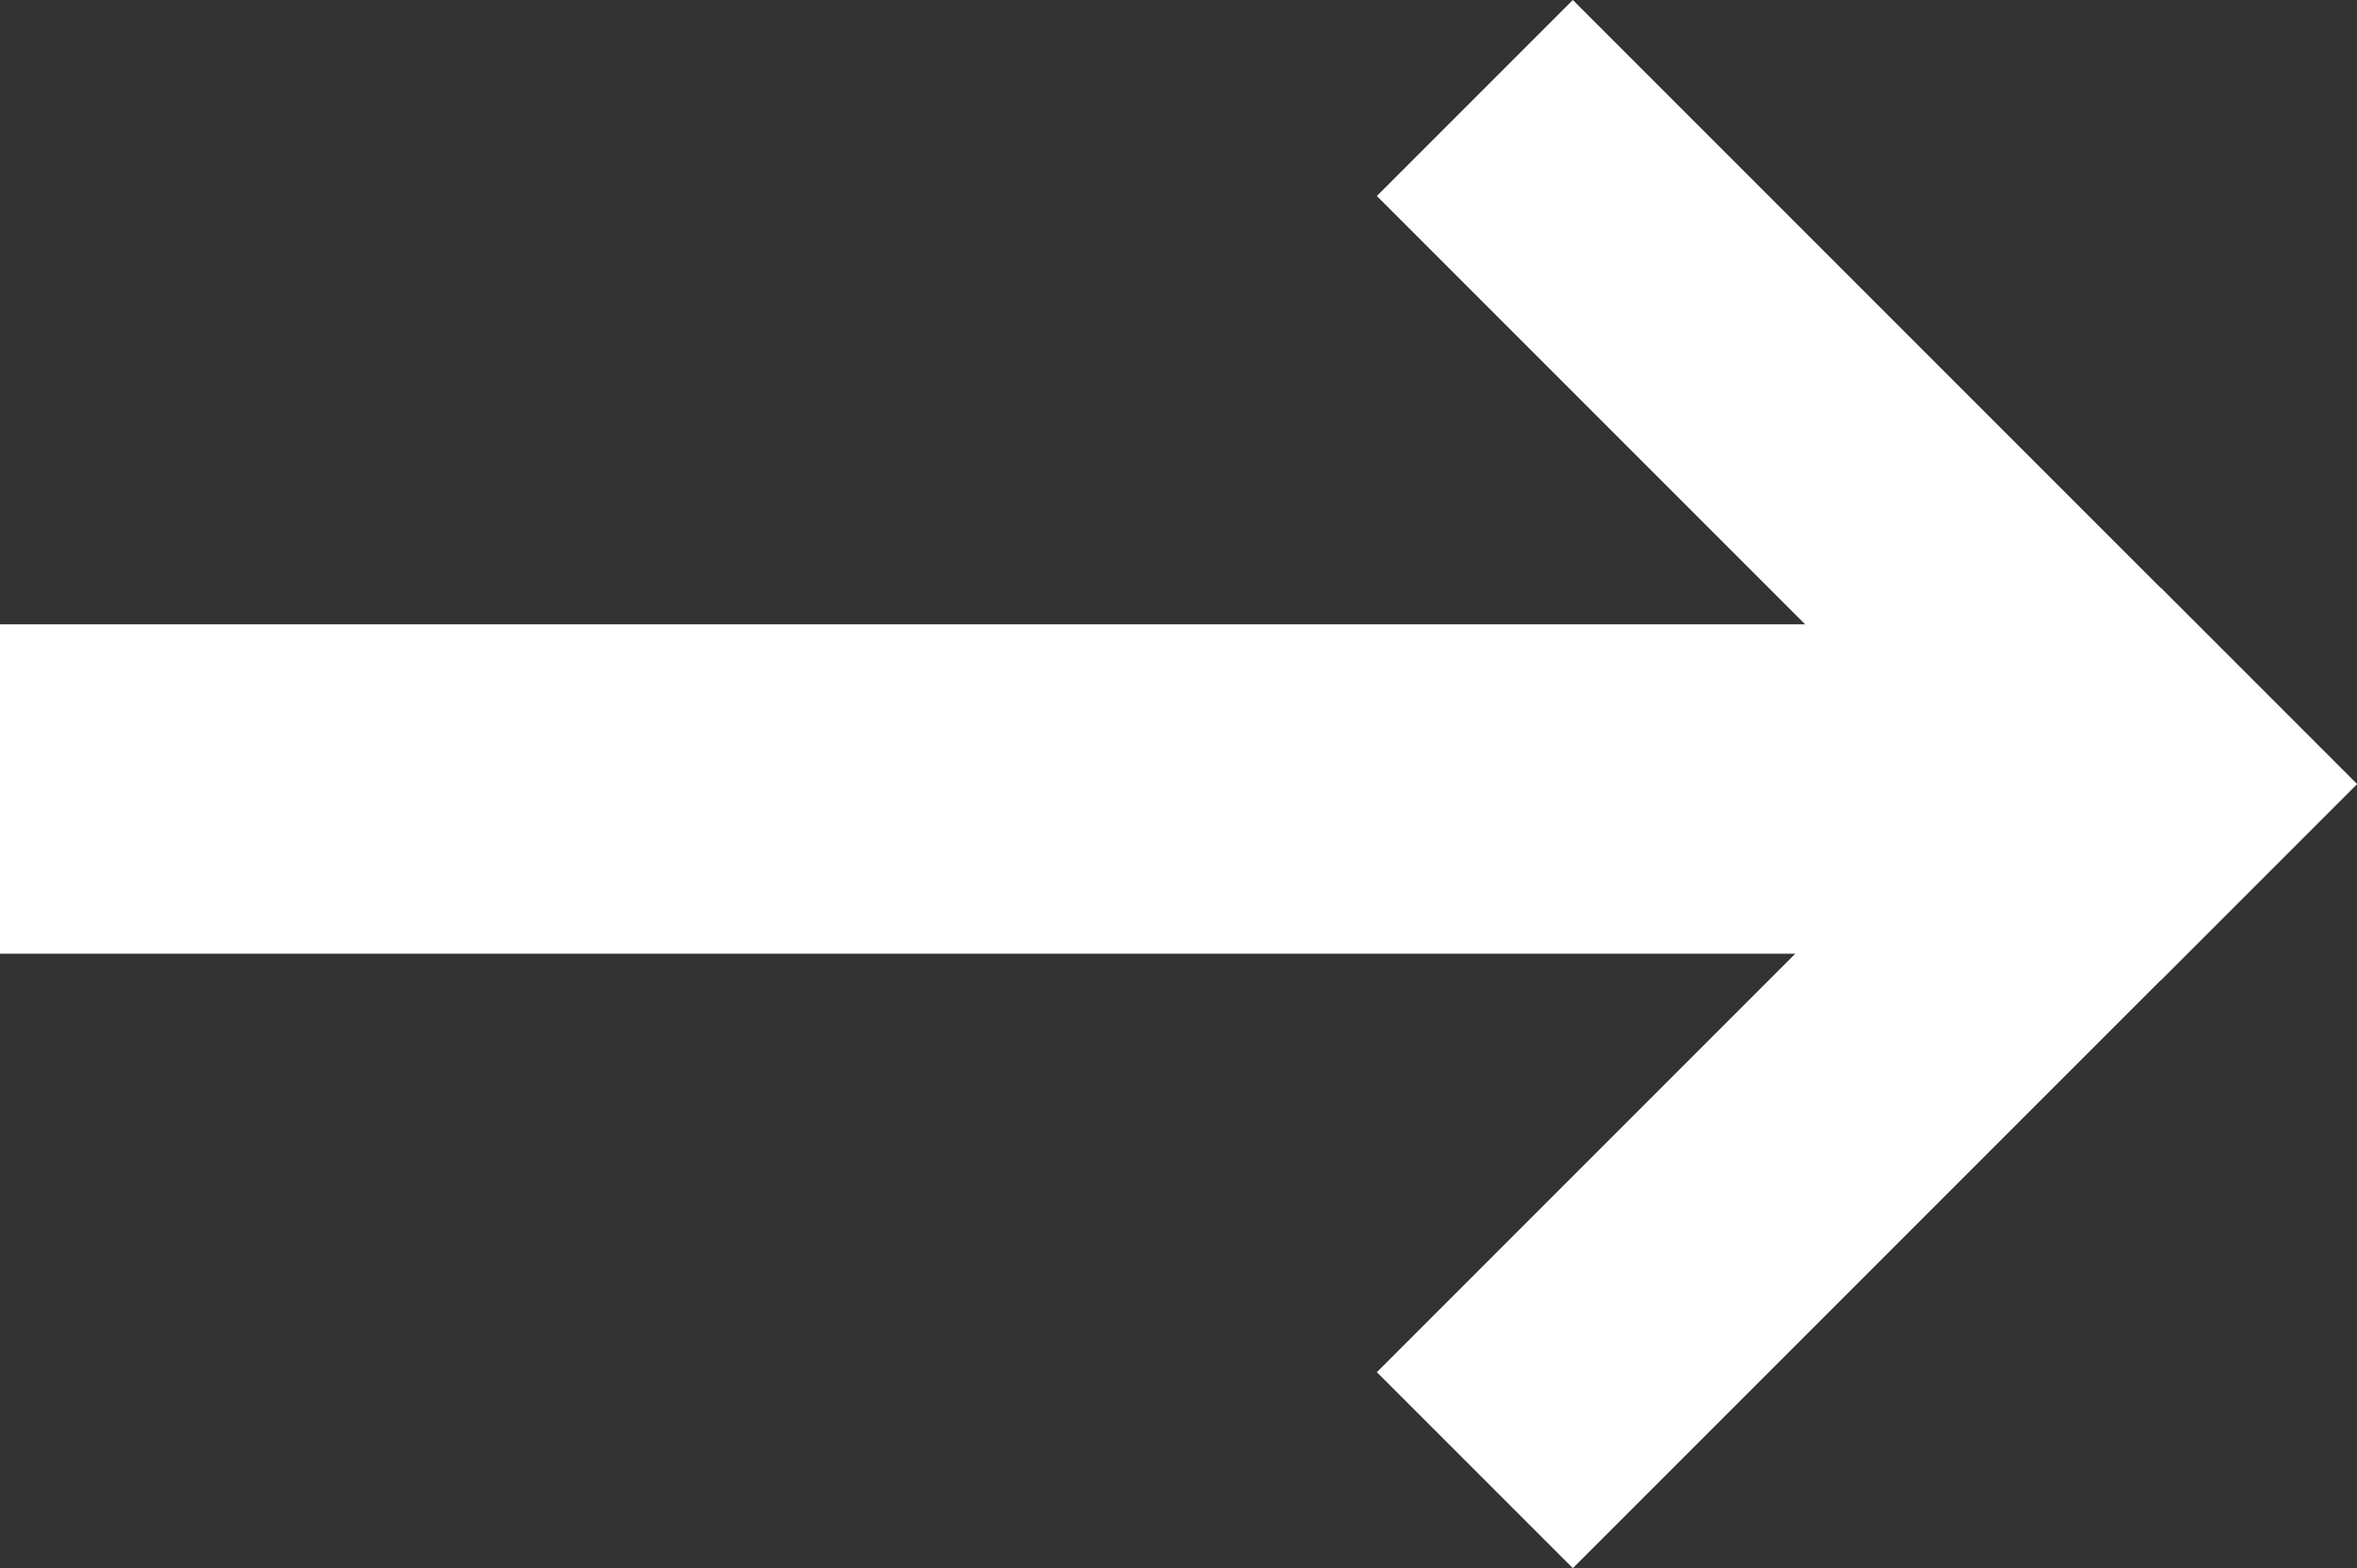
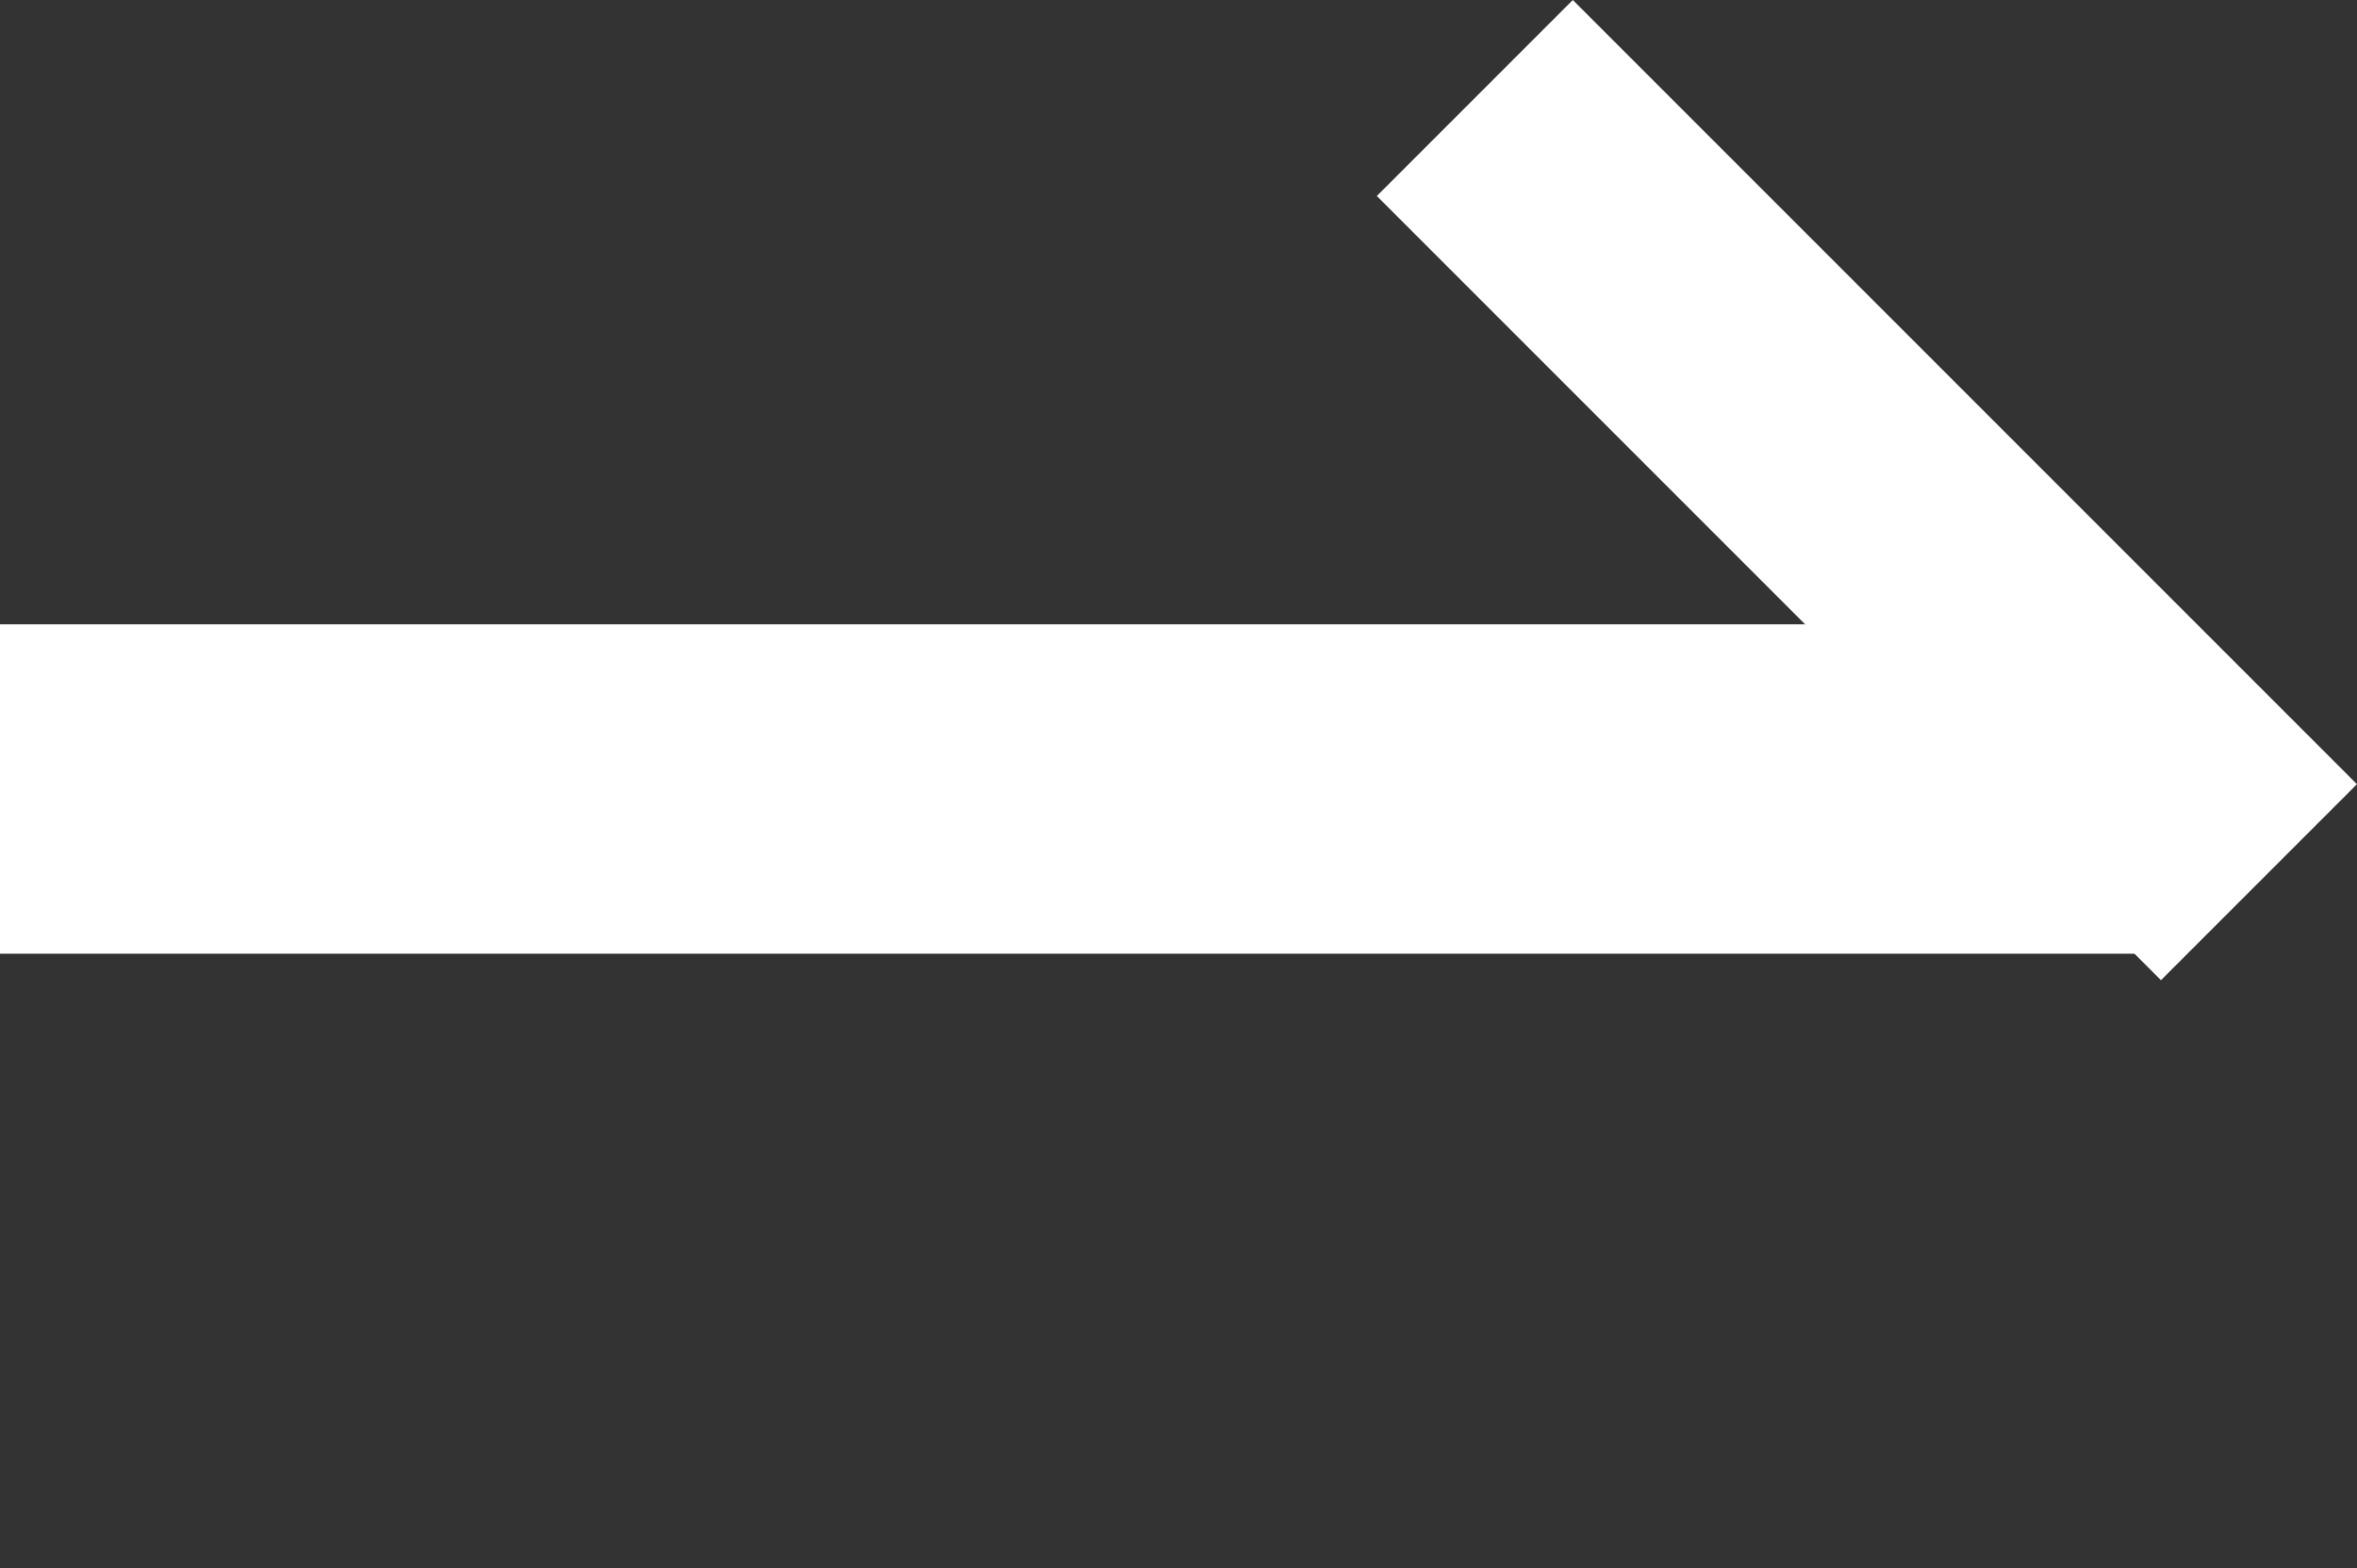
<svg xmlns="http://www.w3.org/2000/svg" width="14.313" height="9.522" viewBox="0 0 14.313 9.522">
  <rect x="0" y="0" width="14.313" height="9.522" fill="#333333" stroke="none" />
  <g id="Group_386" data-name="Group 386" transform="translate(-24)">
    <rect id="Rectangle_6" data-name="Rectangle 6" width="13" height="2" transform="translate(24 3.791)" fill="#fff" />
-     <rect id="Rectangle_7" data-name="Rectangle 7" width="6.734" height="1.683" transform="translate(32.361 8.332) rotate(-45)" fill="#fff" />
    <rect id="Rectangle_8" data-name="Rectangle 8" width="6.734" height="1.683" transform="translate(33.551) rotate(45)" fill="#fff" />
  </g>
</svg>